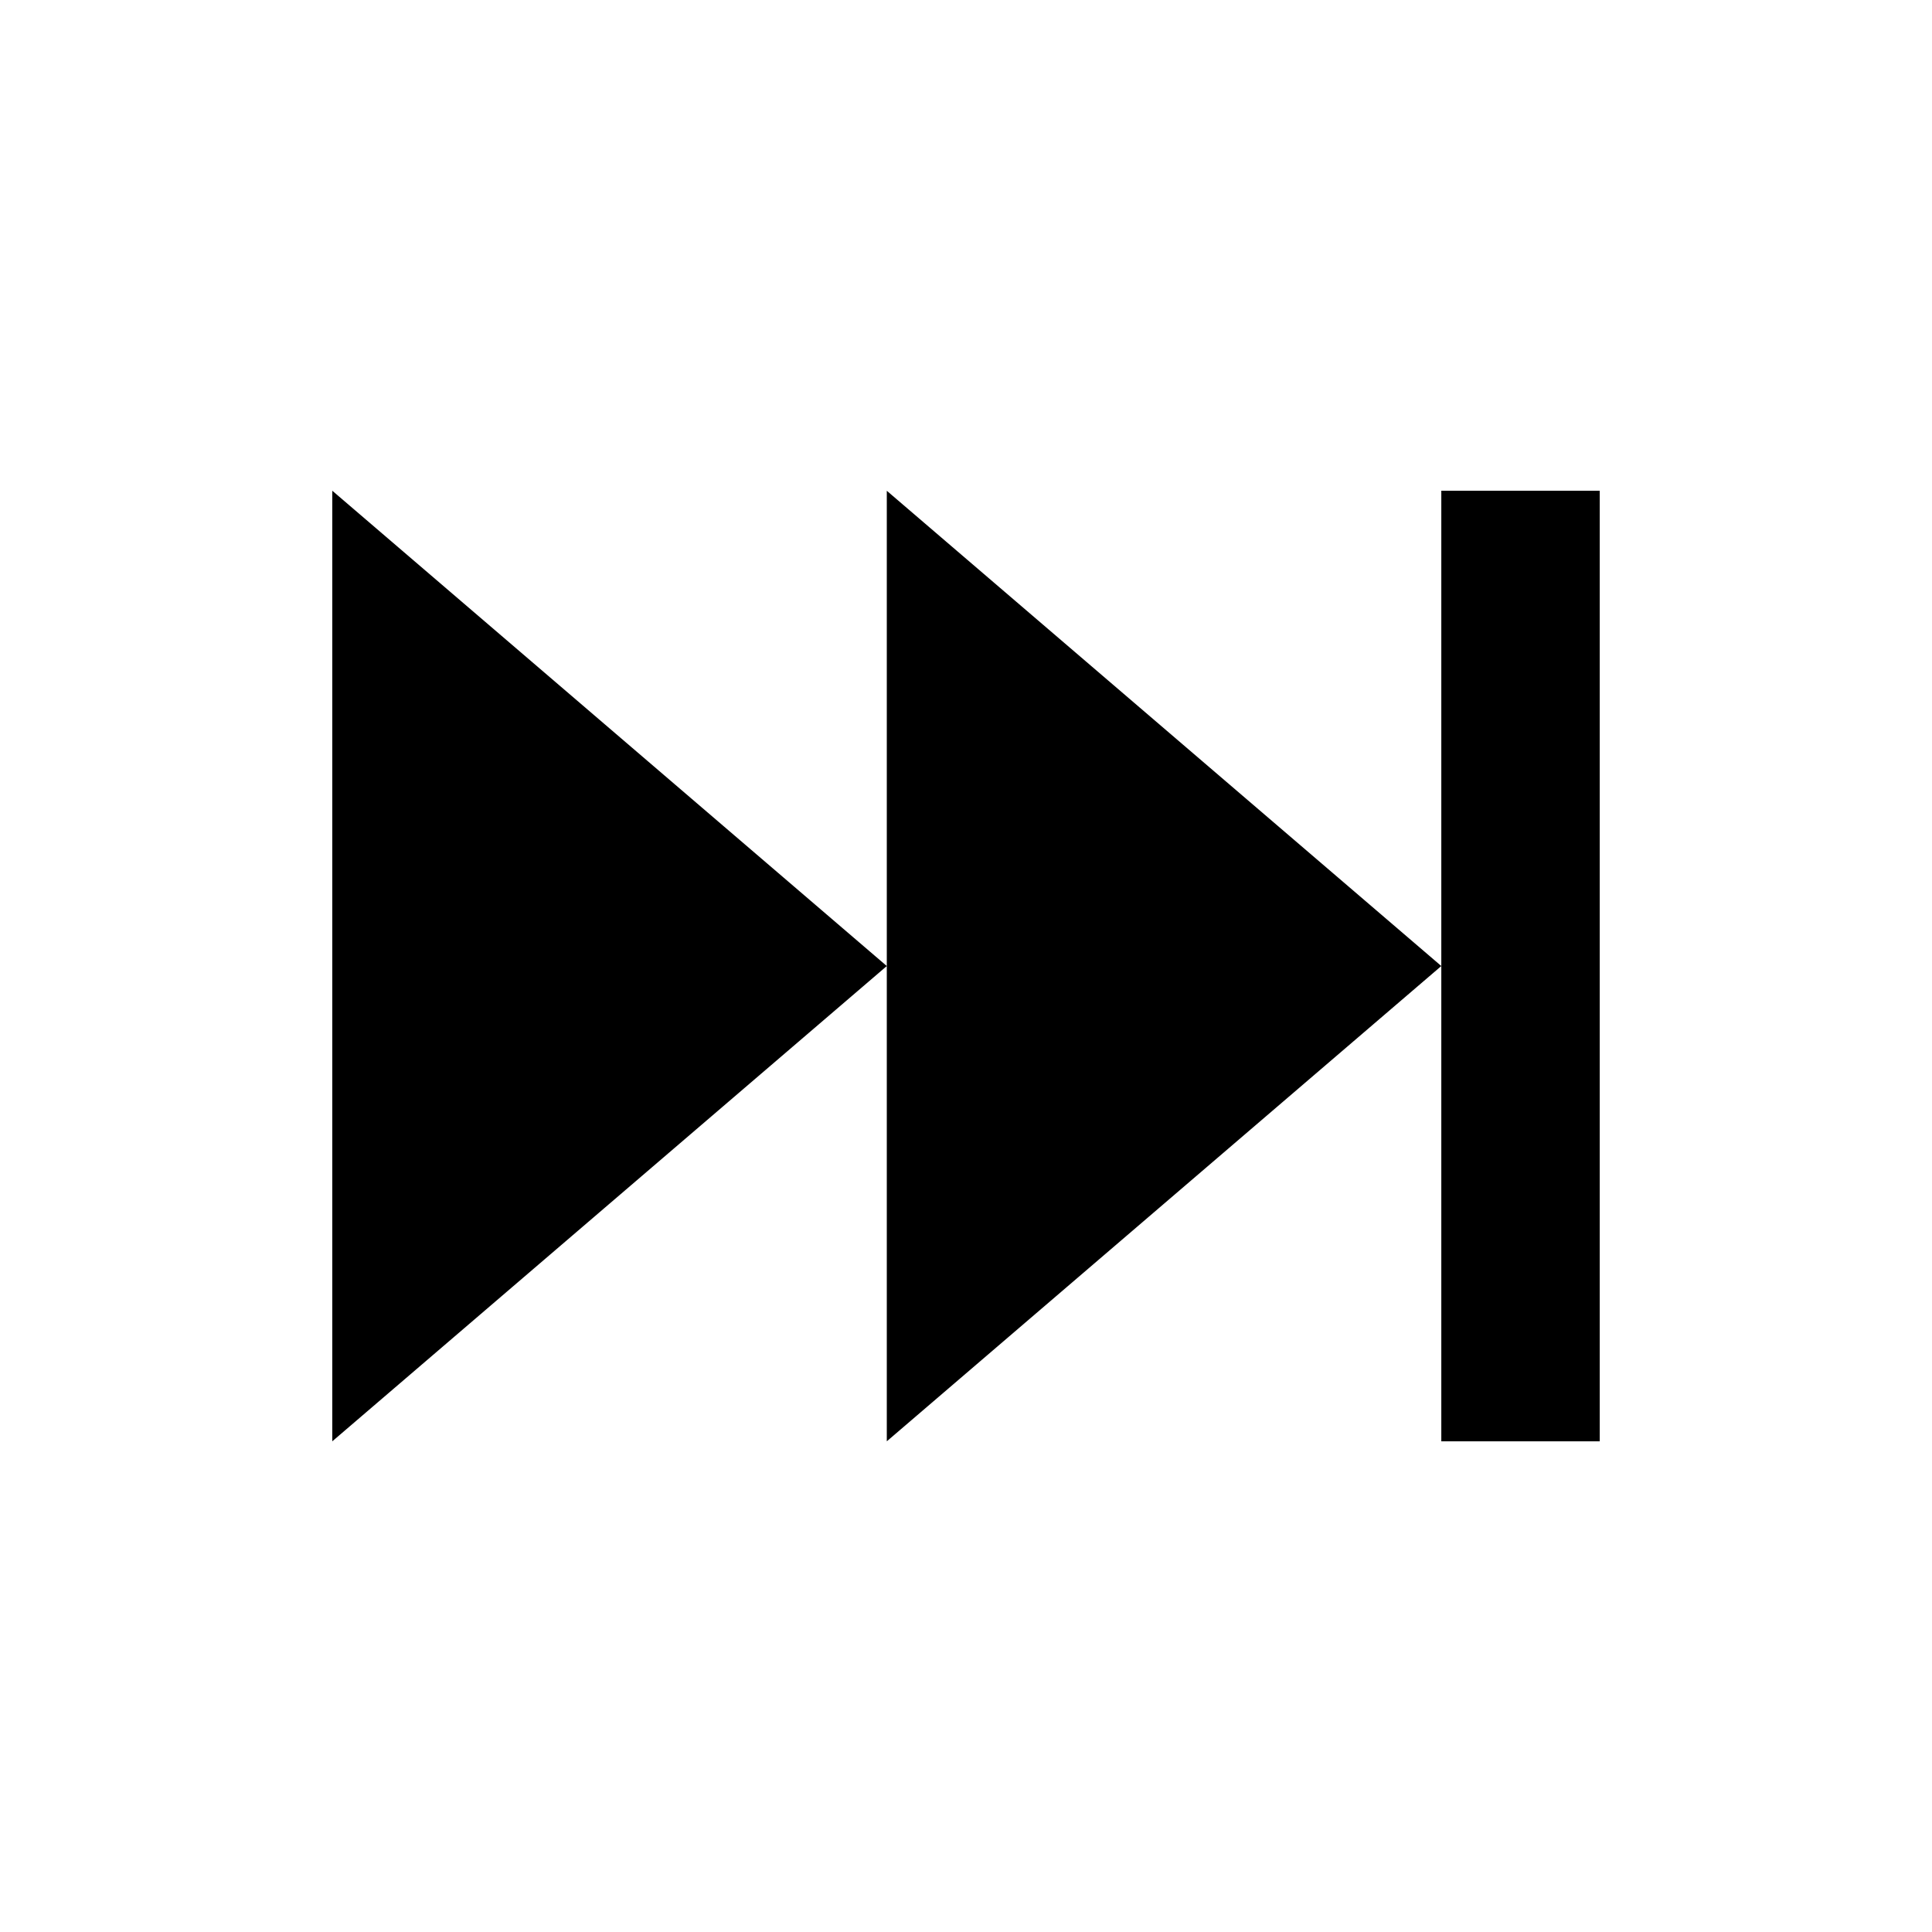
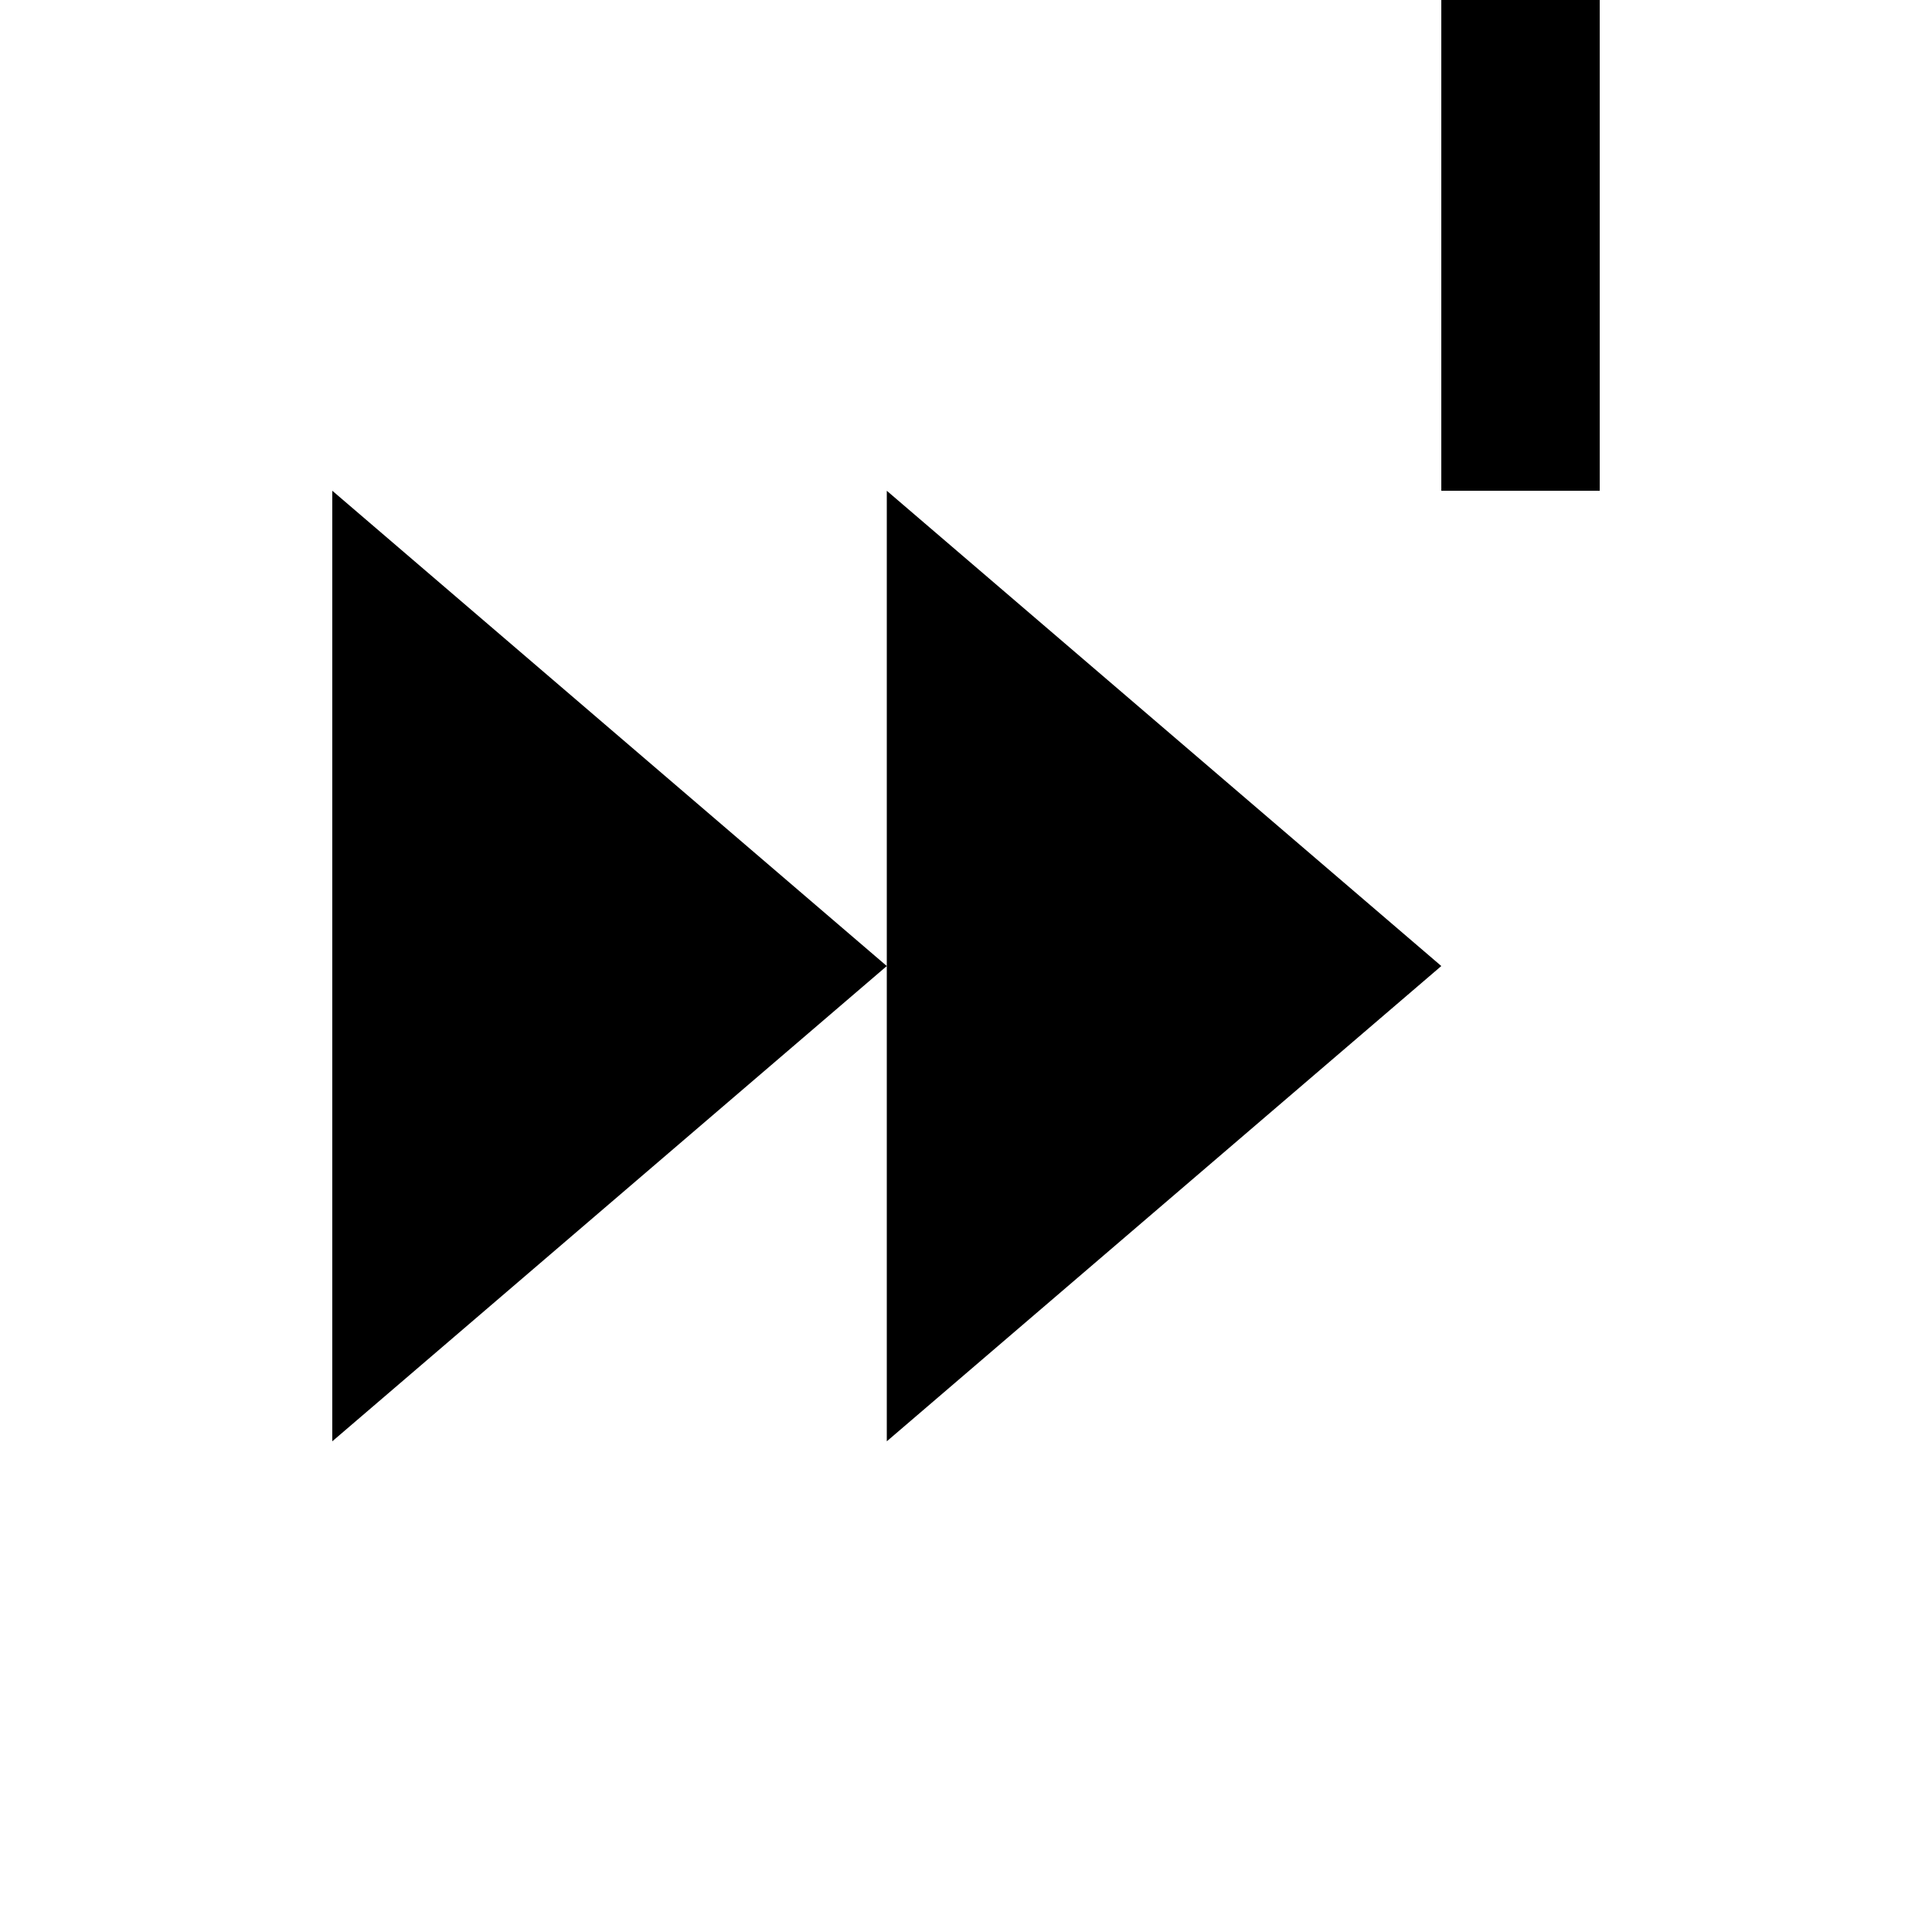
<svg xmlns="http://www.w3.org/2000/svg" fill="#000000" width="800px" height="800px" version="1.1" viewBox="144 144 512 512">
-   <path d="m232.06 274.05v251.91l146.95-125.95zm146.95 251.91 146.95-125.95-146.95-125.95zm146.95 0h41.984v-251.91h-41.984z" />
+   <path d="m232.06 274.05v251.91l146.95-125.95zm146.95 251.91 146.95-125.95-146.95-125.95m146.95 0h41.984v-251.91h-41.984z" />
</svg>